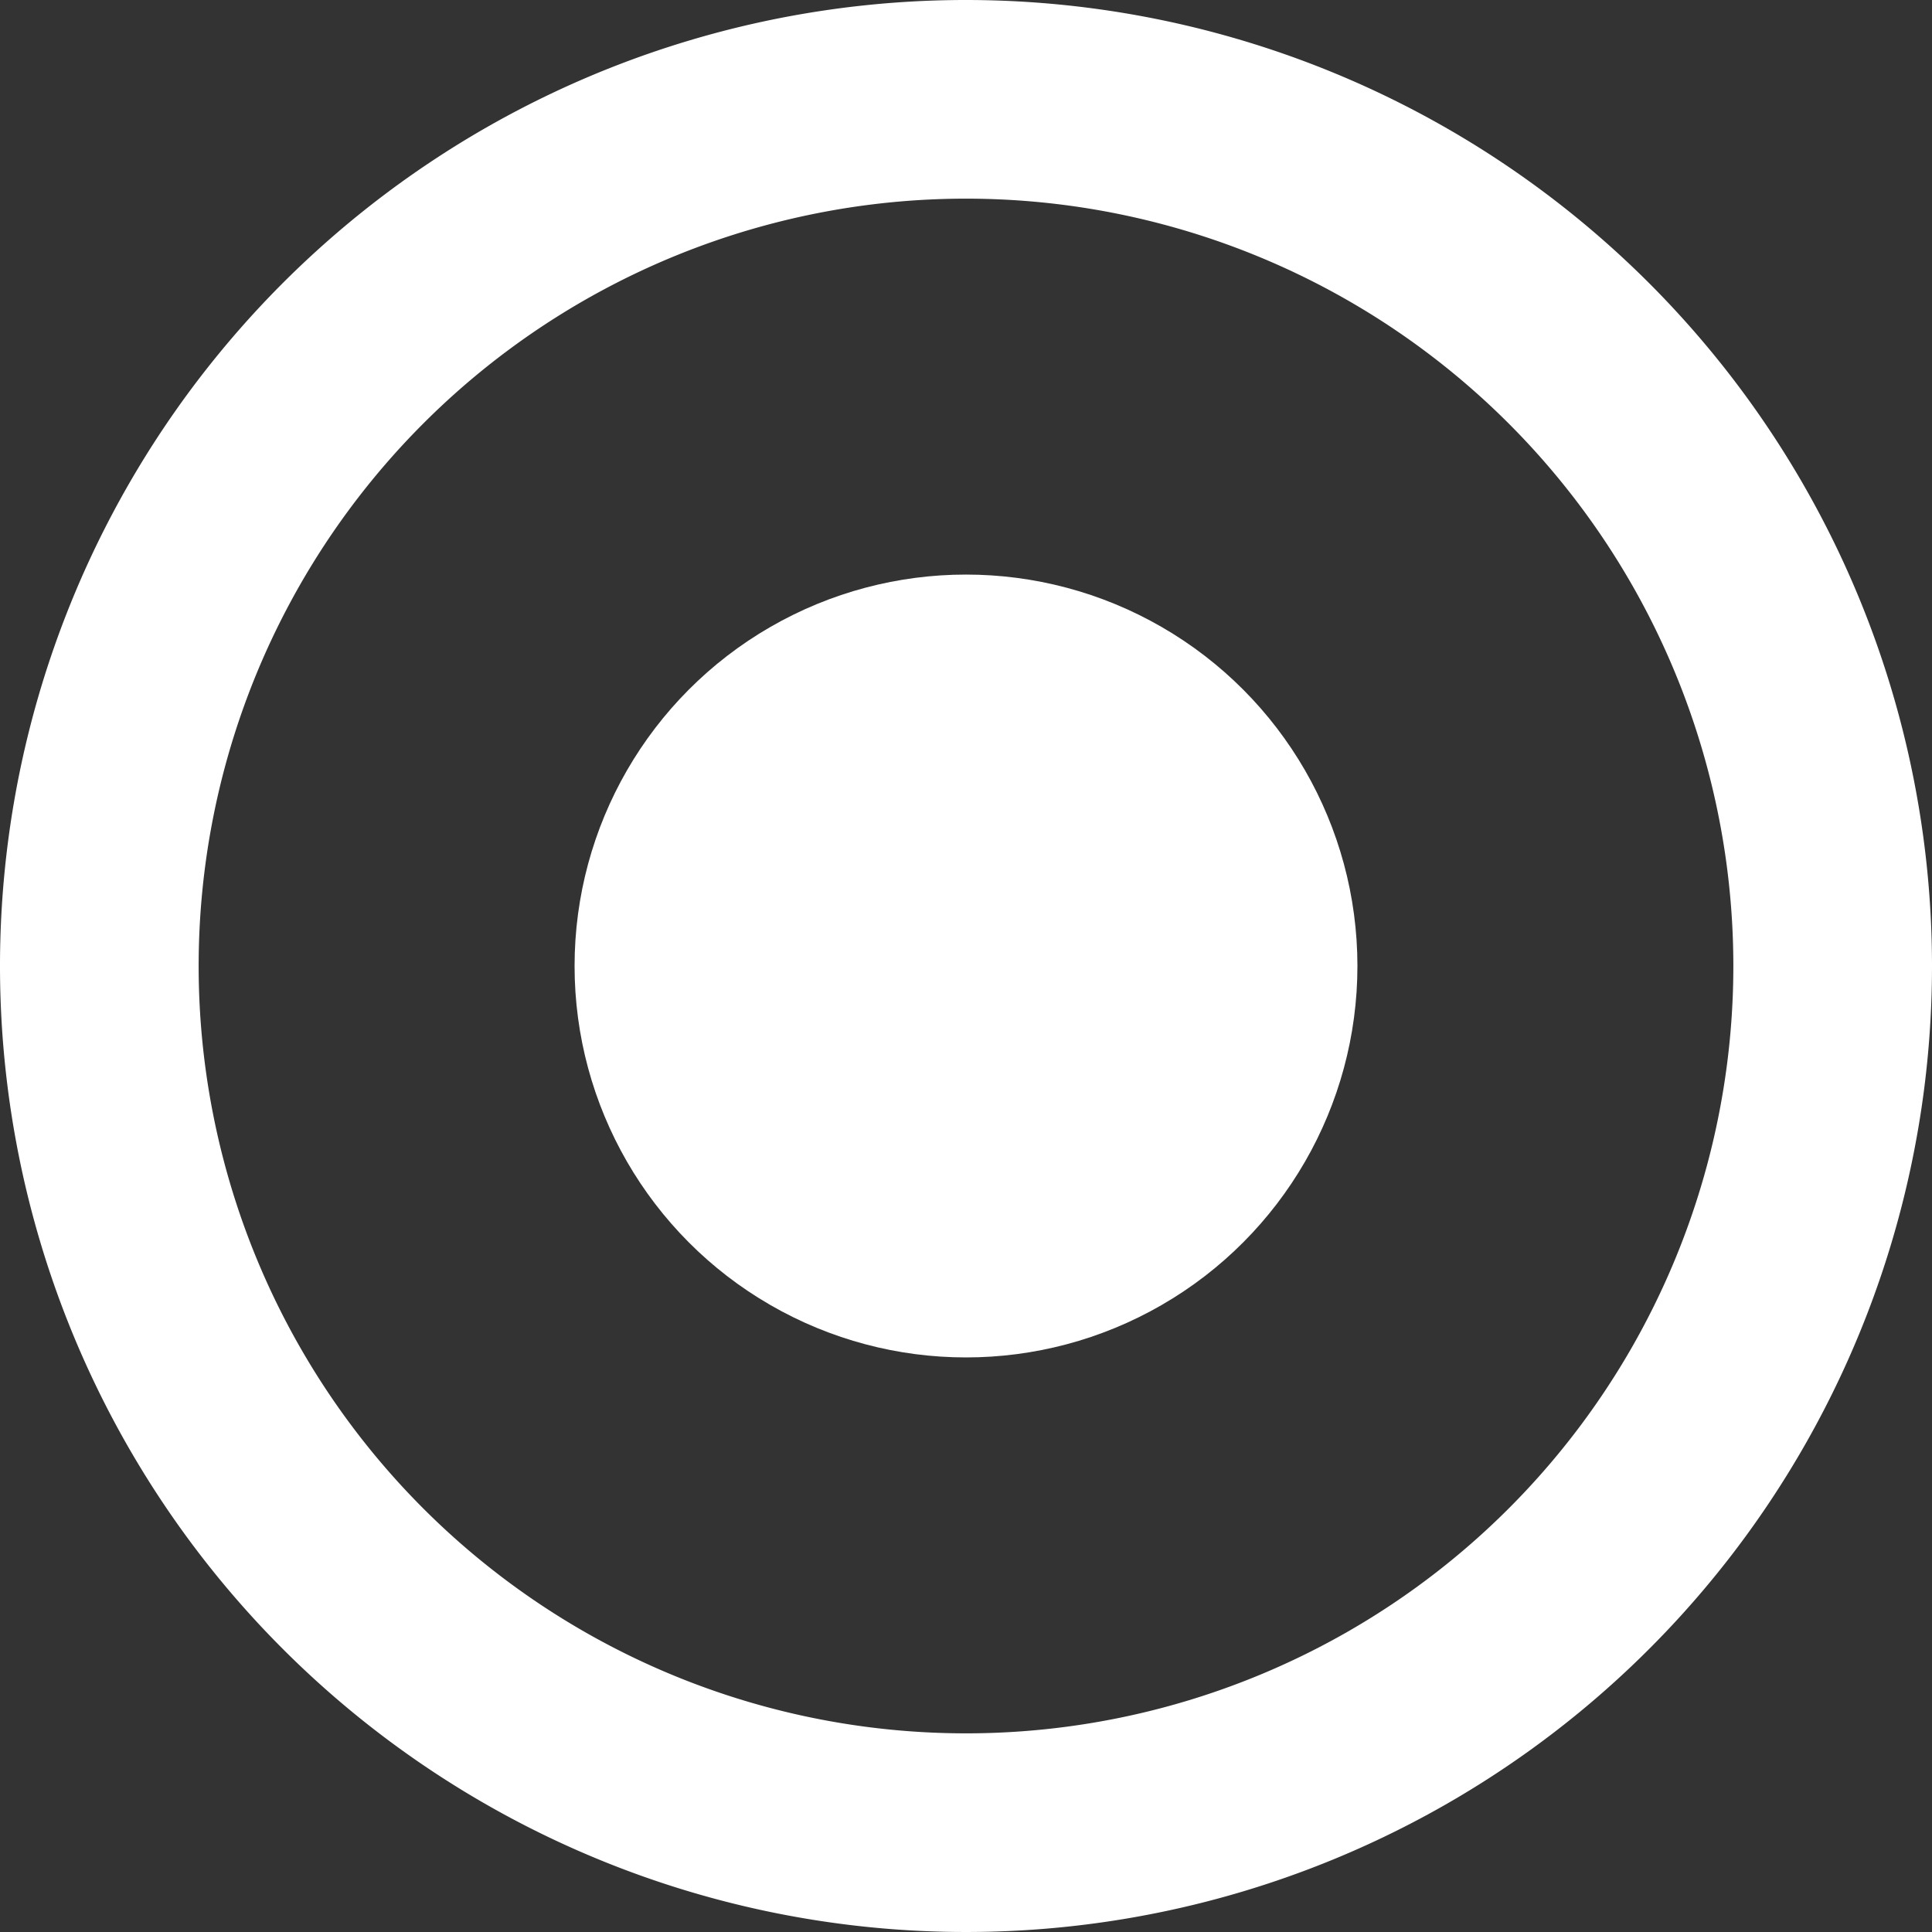
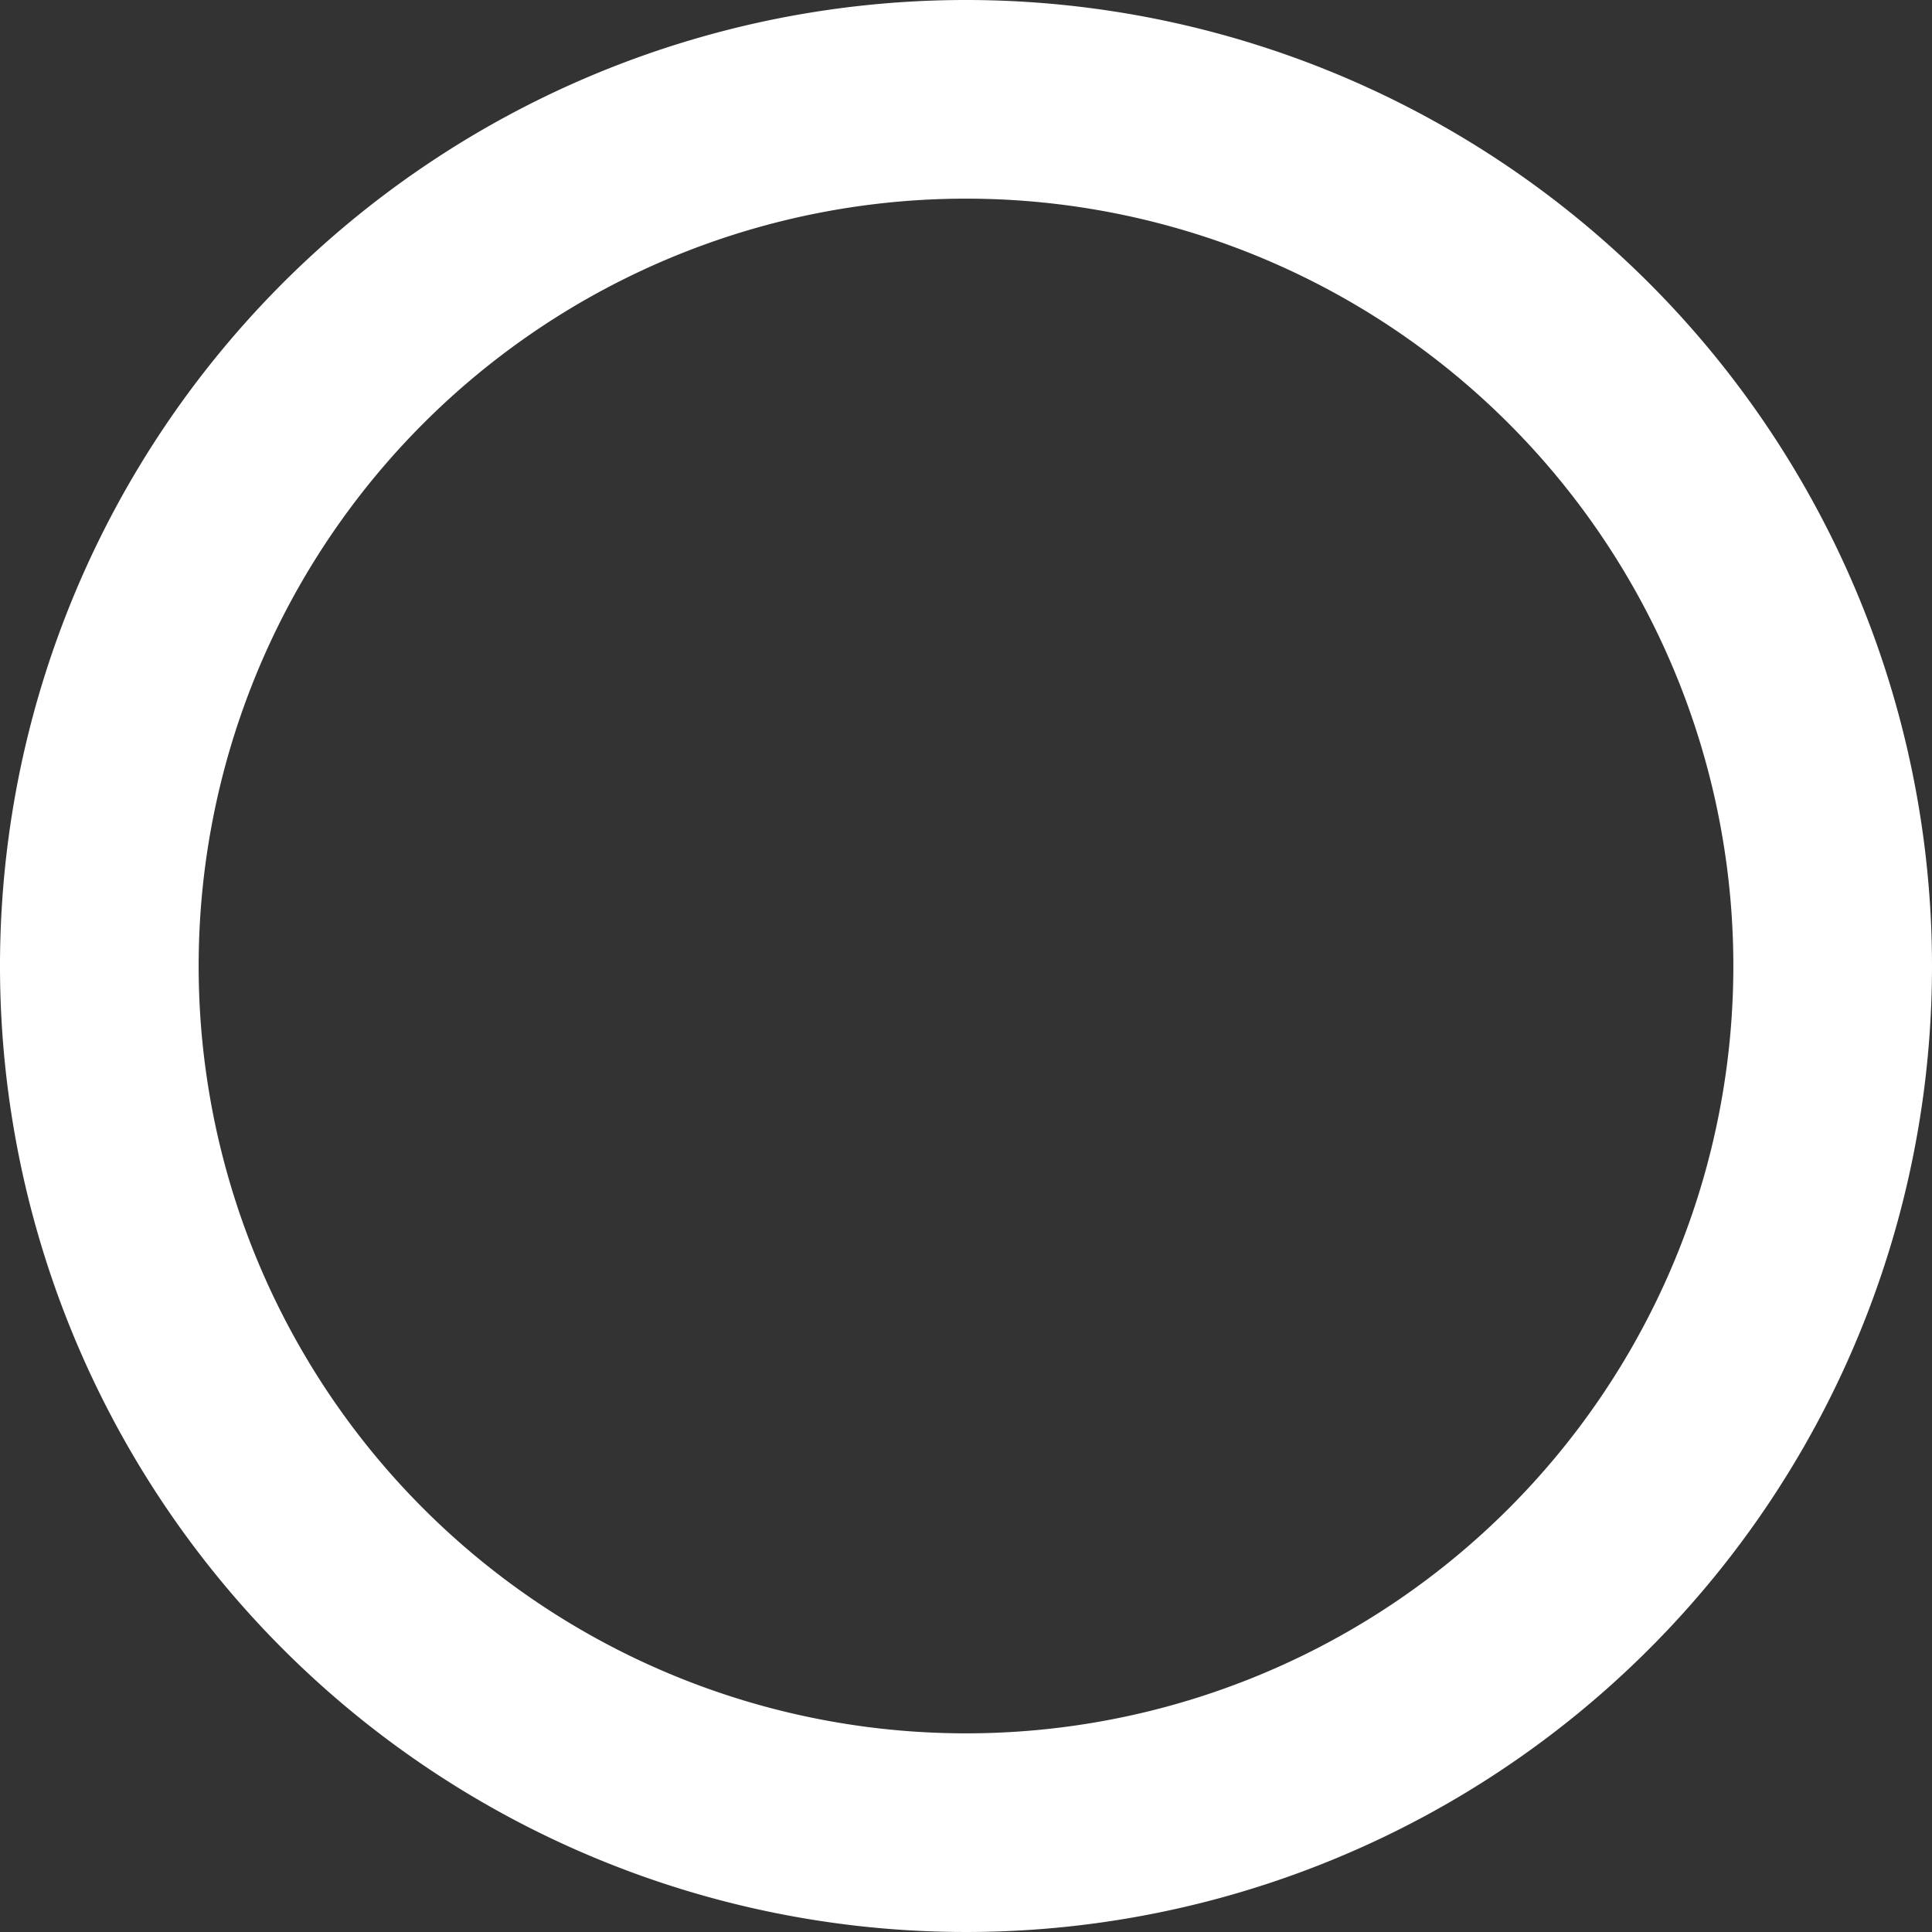
<svg xmlns="http://www.w3.org/2000/svg" viewBox="0 0 72.26 72.26">
  <rect x="0" y="0" width="72.26" height="72.26" fill="#333333" stroke="none" />
  <defs>
    <style>.cls-1{fill:#fff;}</style>
  </defs>
  <g id="Calque_2" data-name="Calque 2">
    <g id="Calque_1-2" data-name="Calque 1">
      <path class="cls-1" d="M36.13,0A36.13,36.13,0,1,0,72.26,36.13,36.14,36.14,0,0,0,36.13,0Zm0,64.83a28.7,28.7,0,1,1,28.7-28.7h0A28.7,28.7,0,0,1,36.13,64.83Z" />
-       <circle class="cls-1" cx="36.13" cy="36.13" r="14.64" />
    </g>
  </g>
</svg>